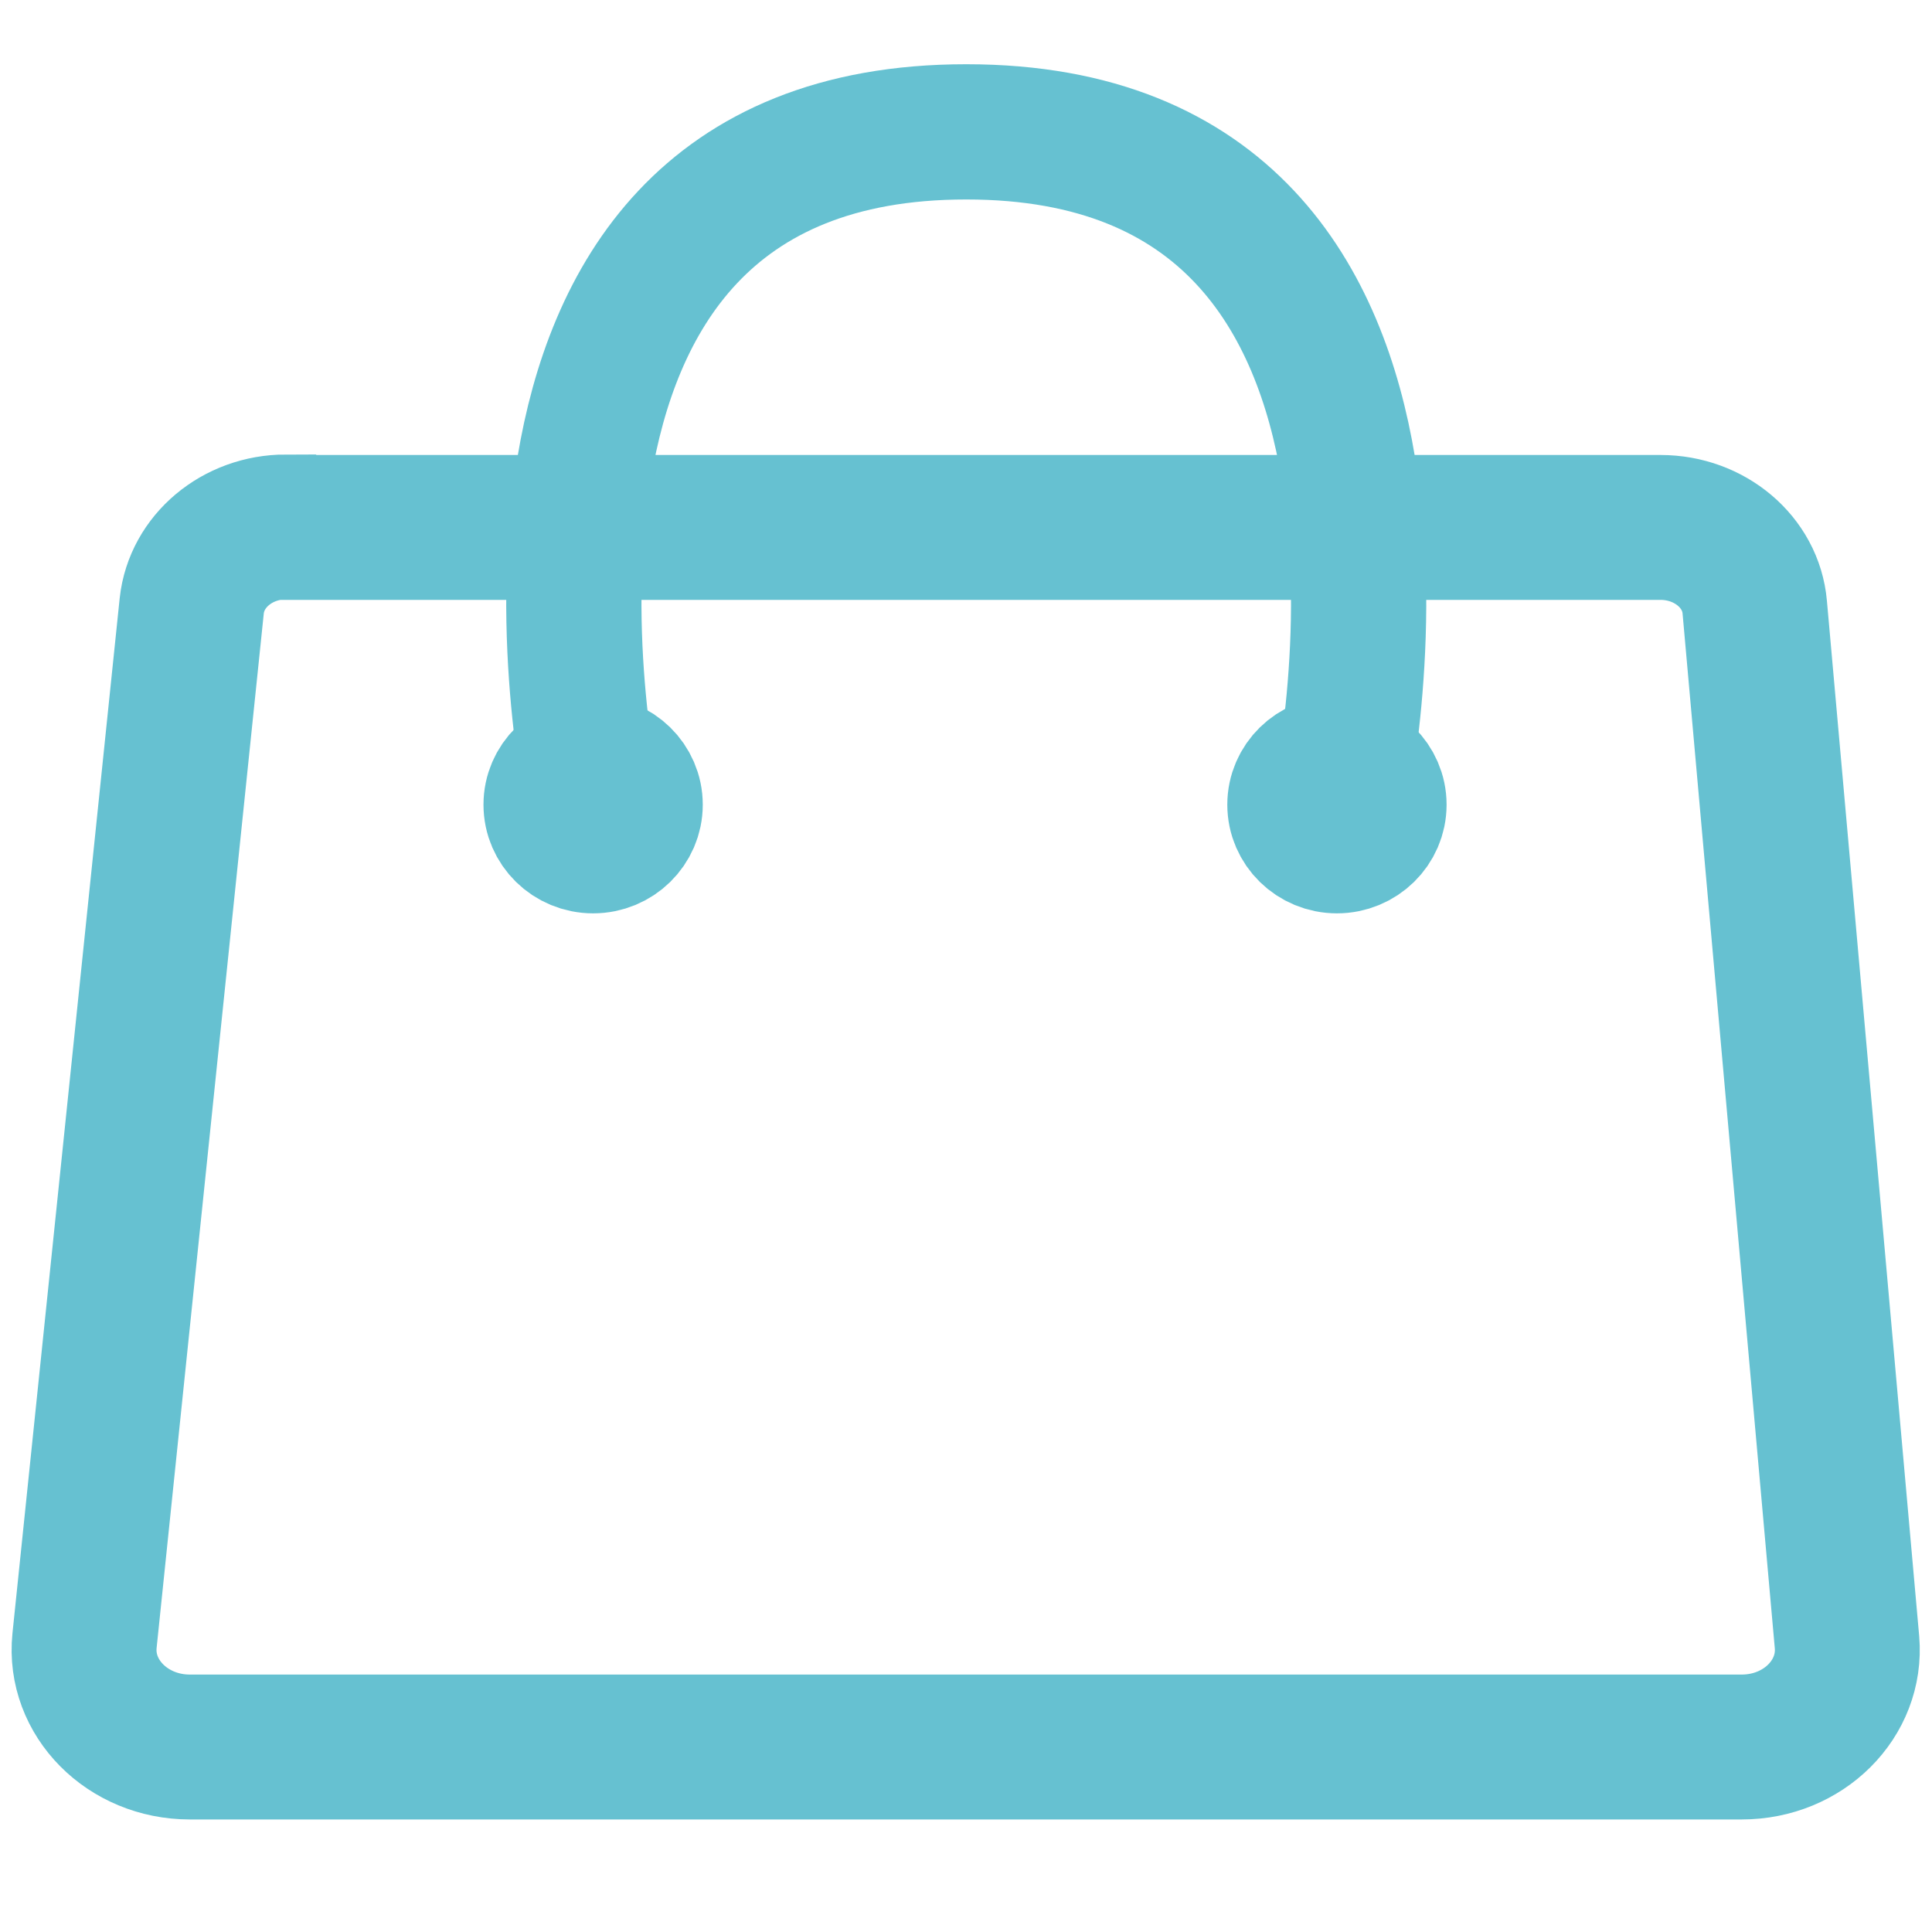
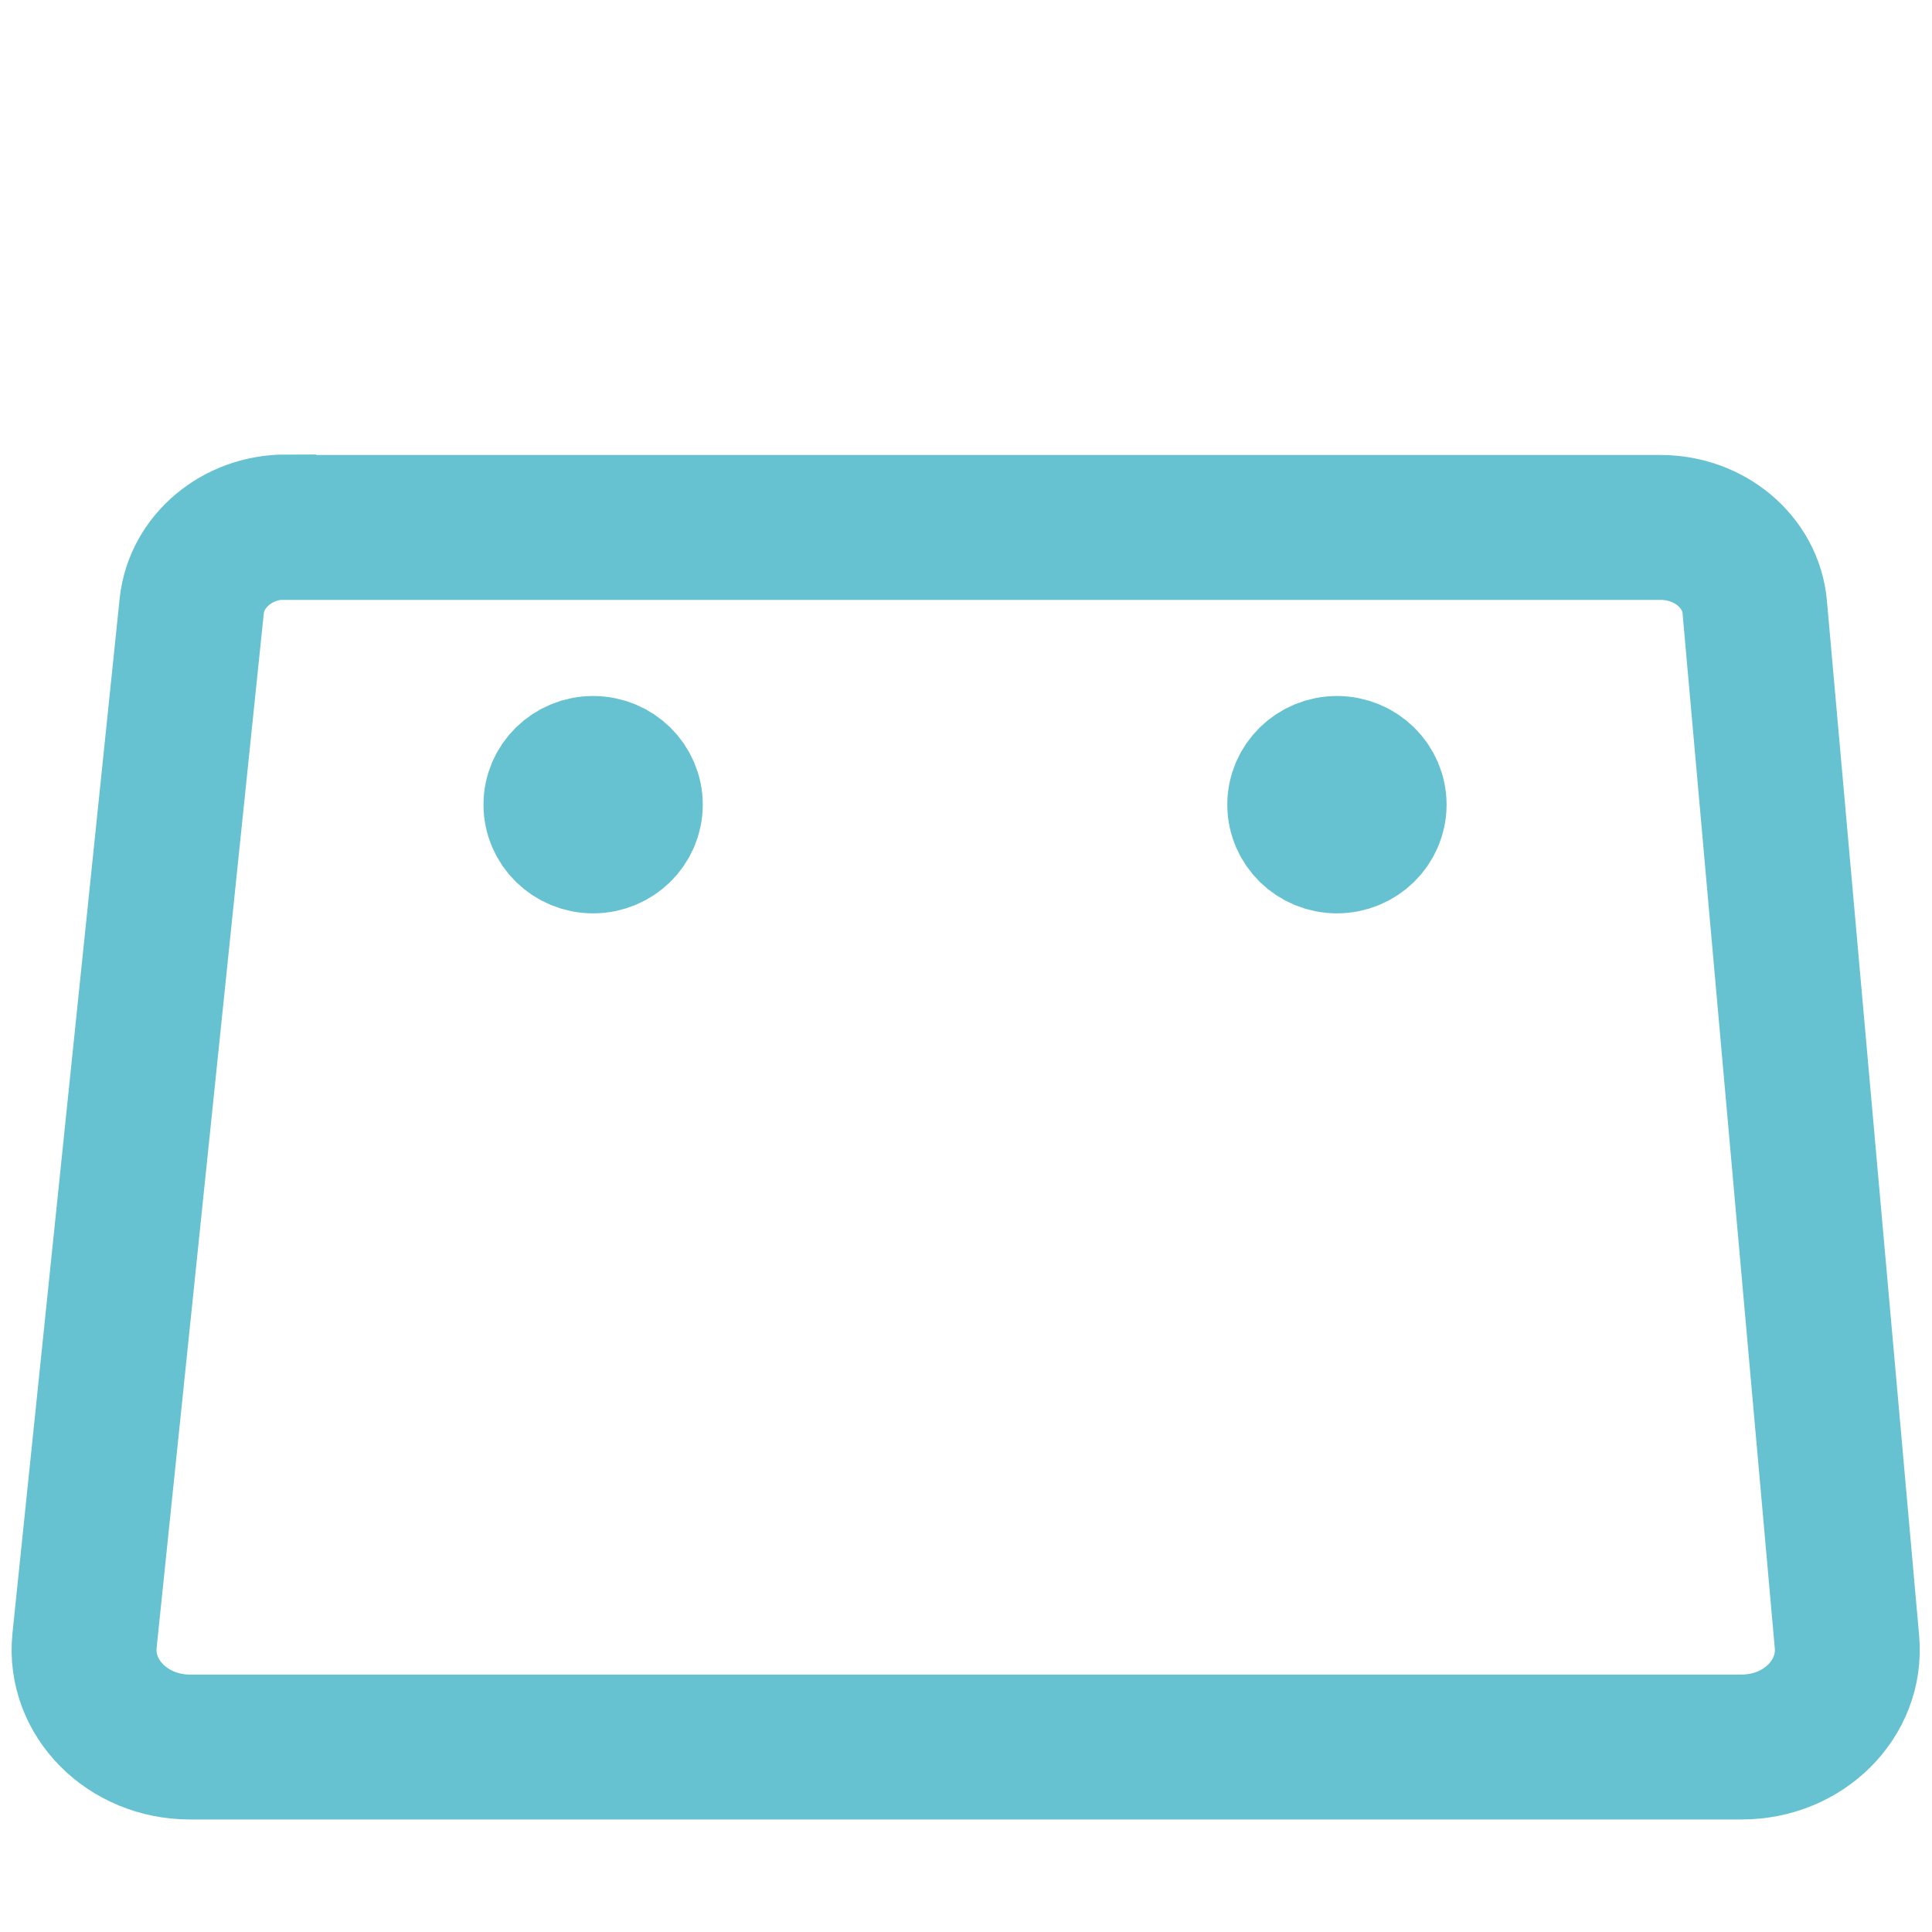
<svg xmlns="http://www.w3.org/2000/svg" version="1.1" viewBox="0 0 400 400">
  <defs>
    <style>
      .st0 {
        fill: #66c2d2;
        stroke-width: 21.5px;
      }

      .st0, .st1, .st2, .st3, .st4, .st5 {
        stroke-miterlimit: 10;
      }

      .st0, .st3, .st4 {
        stroke: #66c2d2;
      }

      .st1 {
        stroke-width: 30px;
      }

      .st1, .st2, .st3, .st4 {
        fill: none;
      }

      .st1, .st2, .st5 {
        stroke: #66c1d1;
      }

      .st2 {
        stroke-width: 28px;
      }

      .st3 {
        stroke-width: 25.5px;
      }

      .st4 {
        stroke-width: 23.5px;
      }

      .st5 {
        fill: #66c1d1;
        stroke-width: 26px;
      }

      .st6 {
        display: none;
      }
    </style>
  </defs>
  <g id="Layer_7" class="st6">
-     <path class="st4" d="M277.1,166.7S308,25.5,200.1,25.5h-.1c-107.9,0-77.1,141.2-77.1,141.2" />
    <path class="st3" d="M59.4,108.4h284.4c10.2,0,18.7,7.3,19.5,16.8l19.1,217.3c1,11.9-9,22-21.8,22H39.4c-12.9,0-23-10.3-21.8-22.3l22.2-217.2c1-9.4,9.4-16.5,19.5-16.5Z" />
    <circle class="st0" cx="122.8" cy="166.7" r="10.6" />
    <circle class="st0" cx="276.8" cy="166.7" r="10.6" />
  </g>
  <g id="Layer_2">
    <g>
-       <path class="st2" d="M277.2,166.6S308.1,27.3,200.1,27.3h-.1c-108,0-77.1,139.3-77.1,139.3" />
      <path class="st1" d="M59.3,109.2h284.5c10.2,0,18.7,7.2,19.5,16.5l19.1,214.3c1,11.7-9,21.7-21.8,21.7H39.3c-12.9,0-23-10.2-21.8-22l22.2-214.3c1-9.2,9.4-16.3,19.5-16.3Z" />
      <ellipse class="st5" cx="122.8" cy="166.6" rx="9.7" ry="9.5" />
      <ellipse class="st5" cx="276.8" cy="166.6" rx="9.7" ry="9.5" />
    </g>
  </g>
</svg>